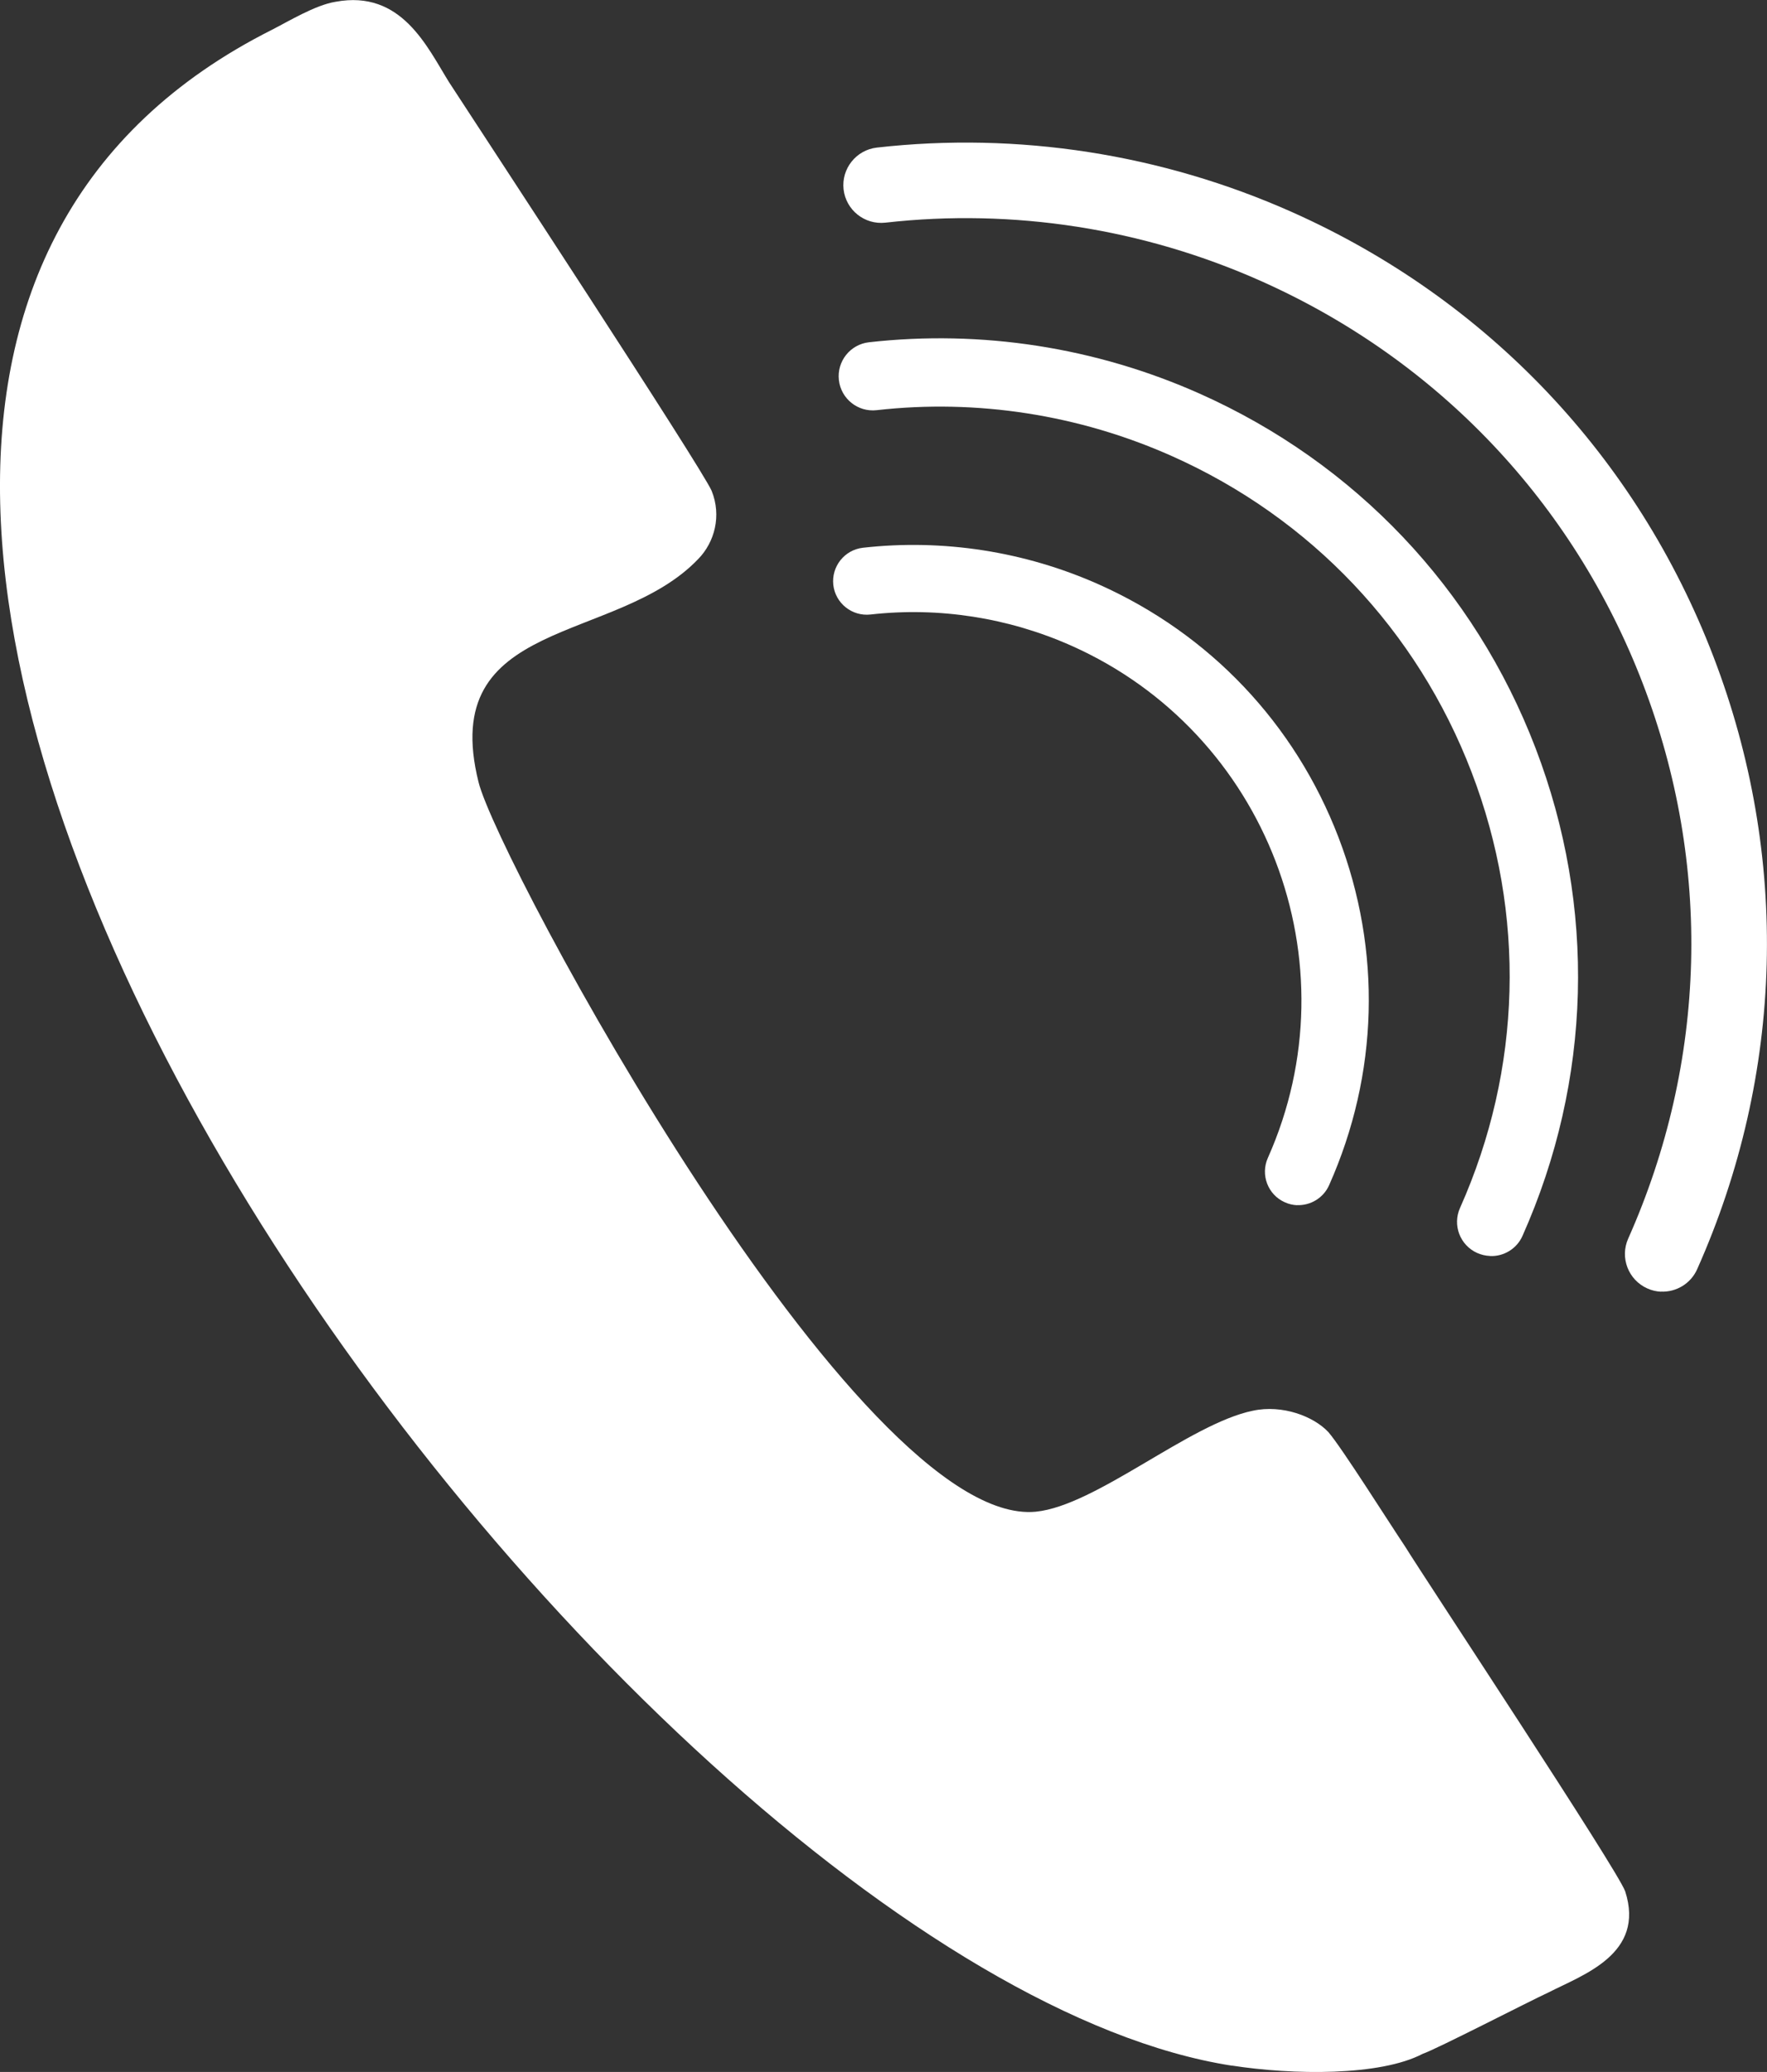
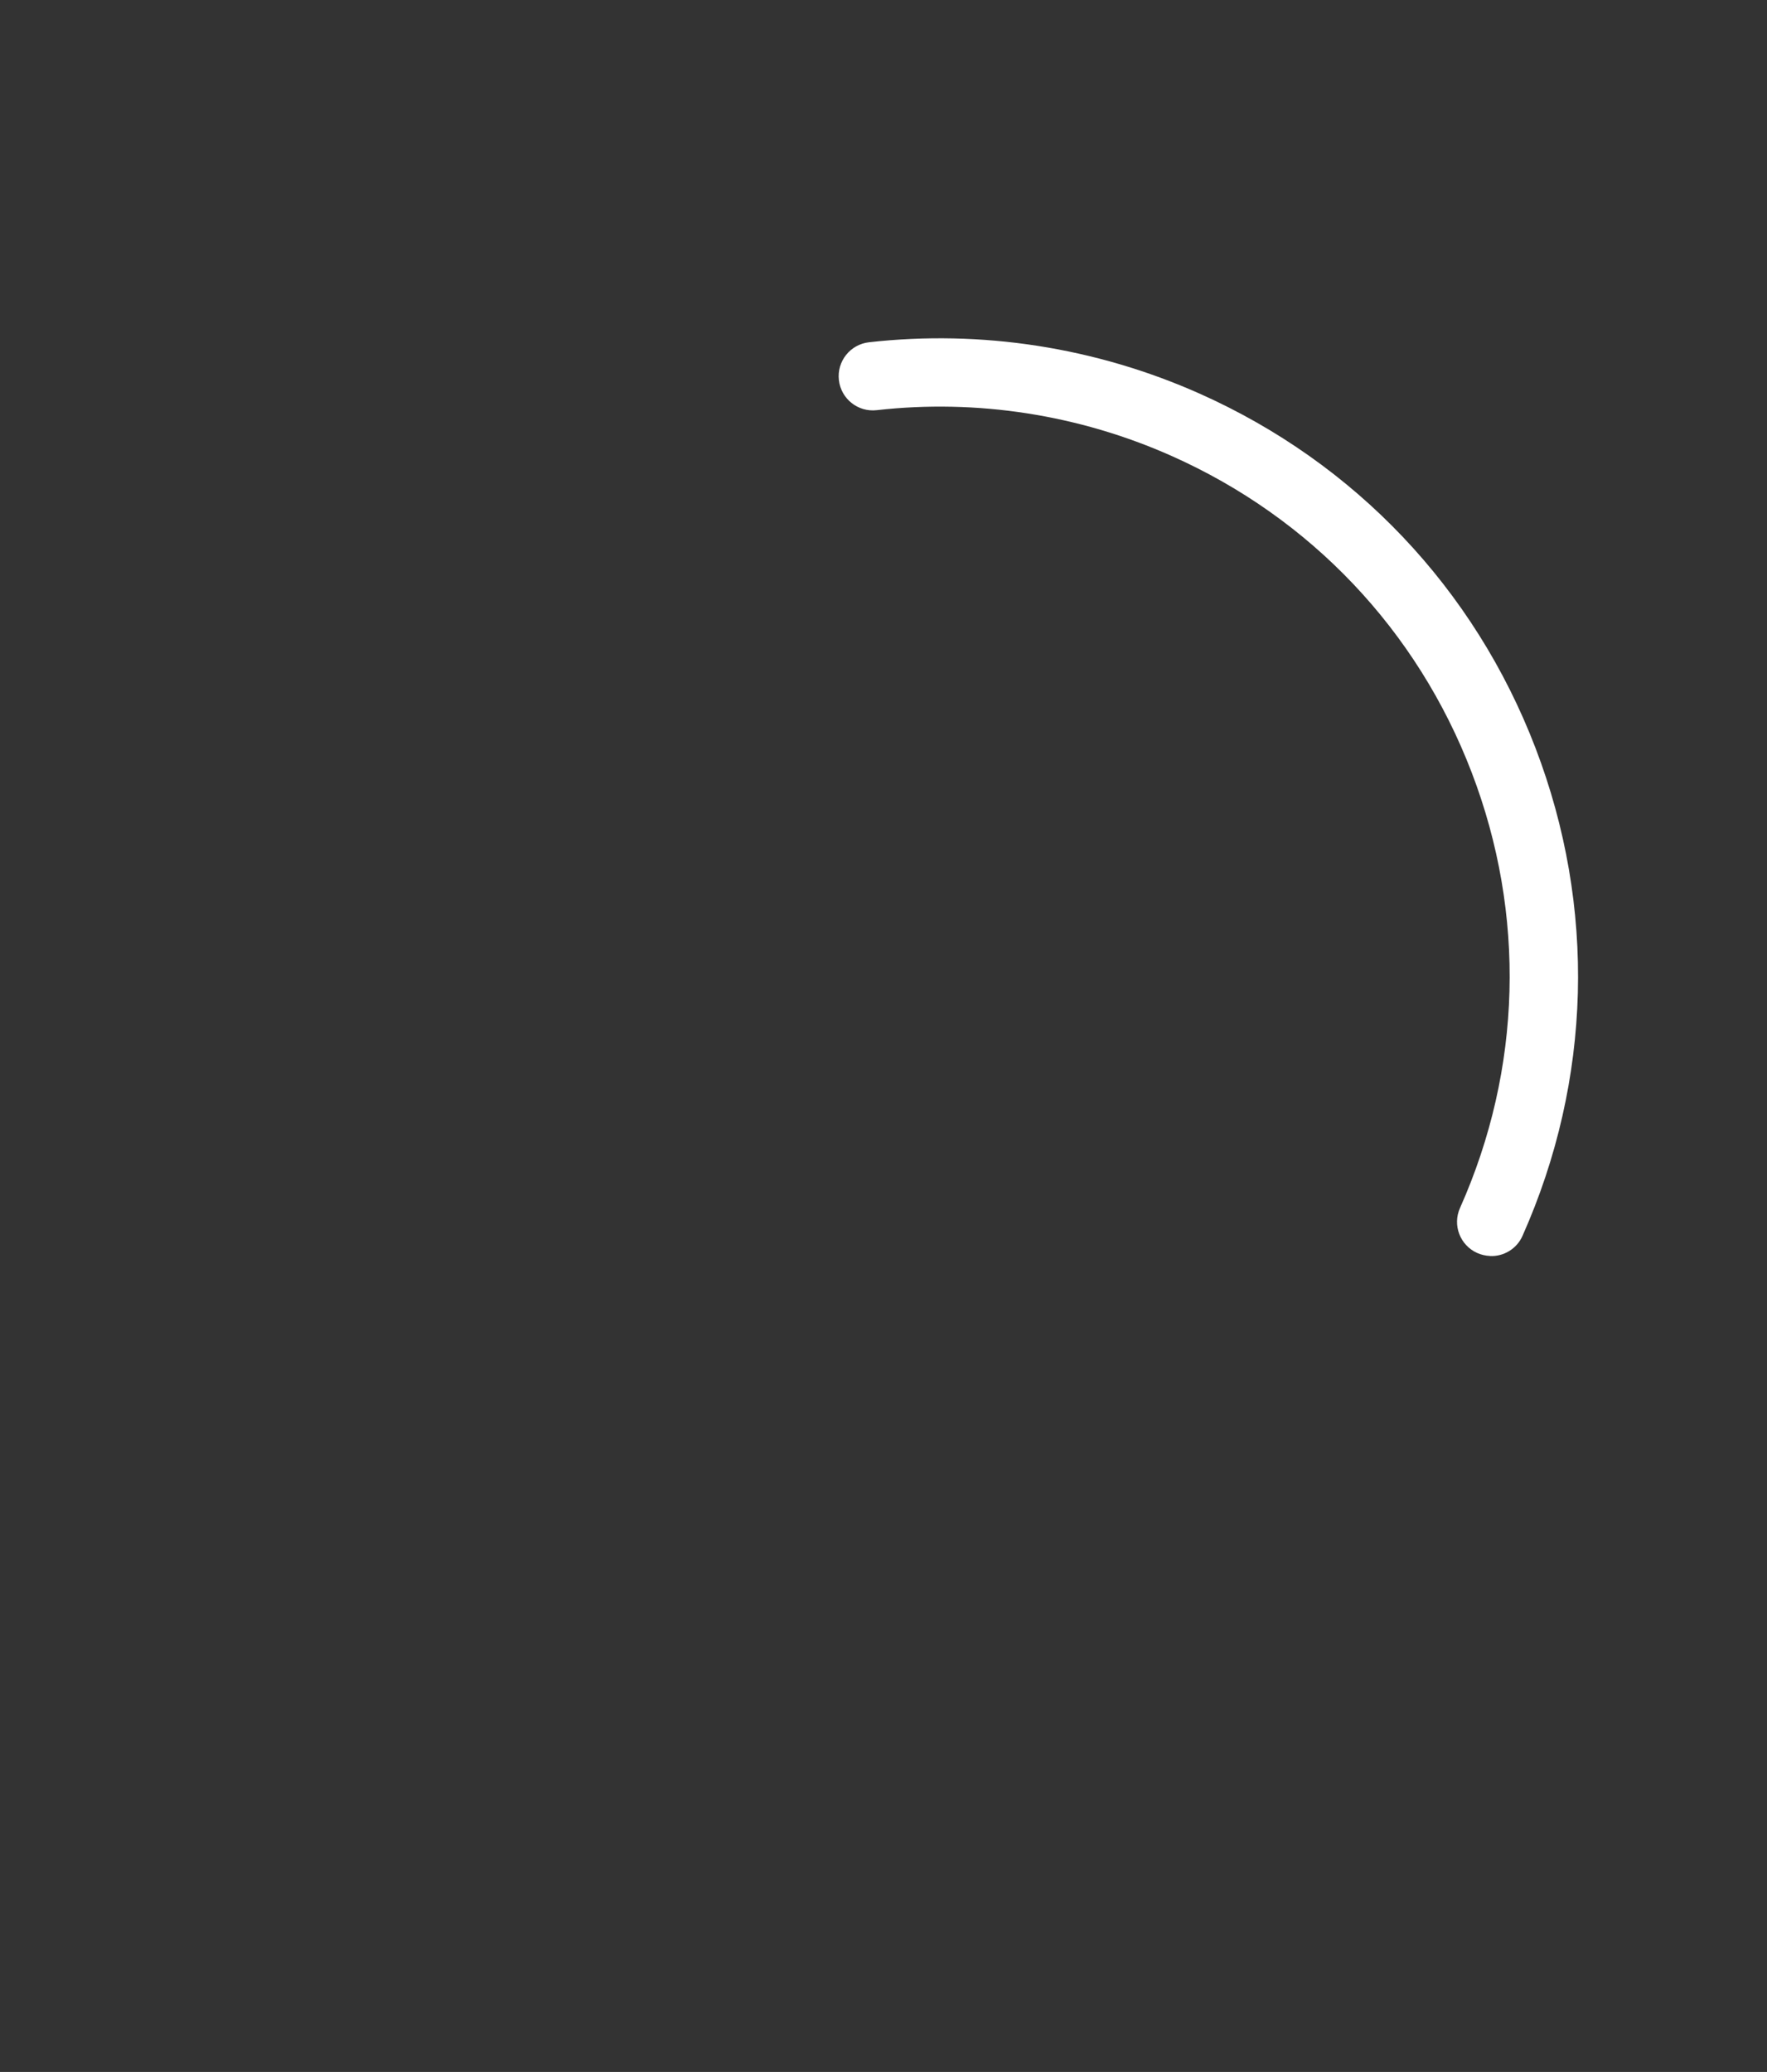
<svg xmlns="http://www.w3.org/2000/svg" id="Calque_2" viewBox="0 0 199.62 234.03">
  <rect x="0" y="0" width="199.62" height="234.03" fill="#333333" stroke="none" />
  <defs>
    <style>.cls-1{fill:#fff;fill-rule:evenodd;stroke-width:0px;}</style>
  </defs>
  <g id="Calque_1-2">
-     <path class="cls-1" d="m139.17,233.31c6.91,1.07,16.73,1.2,21.56-1.33,1.54-.52,12.09-5.96,14.2-6.93,3.93-2.01,10.95-4.35,8.67-11.42-.89-2.48-22.54-35.19-24.89-38.99-1.8-2.68-7.12-11.12-8.64-12.88-1.67-1.79-5.2-3.13-8.52-2.42-7.14,1.45-17.73,10.74-24.54,11.41-20.11,1.93-60.75-73.5-62.95-82.41-4.67-18.74,15.58-15.49,24.83-25.21,1.84-1.89,2.64-4.86,1.51-7.68-1.16-2.68-26.11-40.69-29.68-46.18-2.47-3.97-5.36-10.45-12.8-9.07-2.3.36-5.41,2.26-7.19,3.16-89.81,45.16,39.01,219.2,108.44,229.96h0Z" />
-     <path class="cls-1" d="m187.66,145.9c-.52-.02-1.05-.14-1.56-.37-2.15-.96-3.12-3.48-2.16-5.63,8.9-19.98,9.49-42.24,1.66-62.66-7.83-20.43-23.15-36.58-43.13-45.49-13.34-5.95-28.02-8.23-42.45-6.6-2.34.26-4.45-1.42-4.72-3.76-.26-2.34,1.42-4.45,3.76-4.72,15.94-1.8,32.16.72,46.89,7.28,22.06,9.83,38.98,27.67,47.62,50.22,8.65,22.55,8,47.13-1.84,69.19-.73,1.64-2.38,2.6-4.07,2.53Z" />
    <path class="cls-1" d="m168.3,141.86c-.47-.02-.95-.13-1.41-.33-1.95-.87-2.82-3.15-1.95-5.09,7-15.69,7.46-33.17,1.31-49.21-6.15-16.04-18.18-28.73-33.87-35.72-10.48-4.67-22.01-6.46-33.34-5.18-2.12.24-4.03-1.28-4.27-3.4-.24-2.12,1.28-4.03,3.4-4.27,12.7-1.43,25.61.57,37.35,5.8,17.57,7.83,31.05,22.04,37.94,40.01,6.89,17.97,6.37,37.54-1.46,55.12-.66,1.49-2.15,2.35-3.68,2.28Z" />
-     <path class="cls-1" d="m146.54,136.13c-.46-.02-.93-.12-1.39-.33-1.92-.85-2.77-3.1-1.92-5.01,9.84-22.06-.12-48.02-22.18-57.85-7.14-3.18-14.99-4.4-22.71-3.53-2.08.23-3.96-1.26-4.2-3.34-.23-2.08,1.26-3.96,3.34-4.2,9.06-1.02,18.28.41,26.65,4.14,12.54,5.59,22.15,15.73,27.07,28.54,4.92,12.82,4.54,26.78-1.05,39.32-.65,1.46-2.12,2.31-3.62,2.25Z" />
  </g>
</svg>